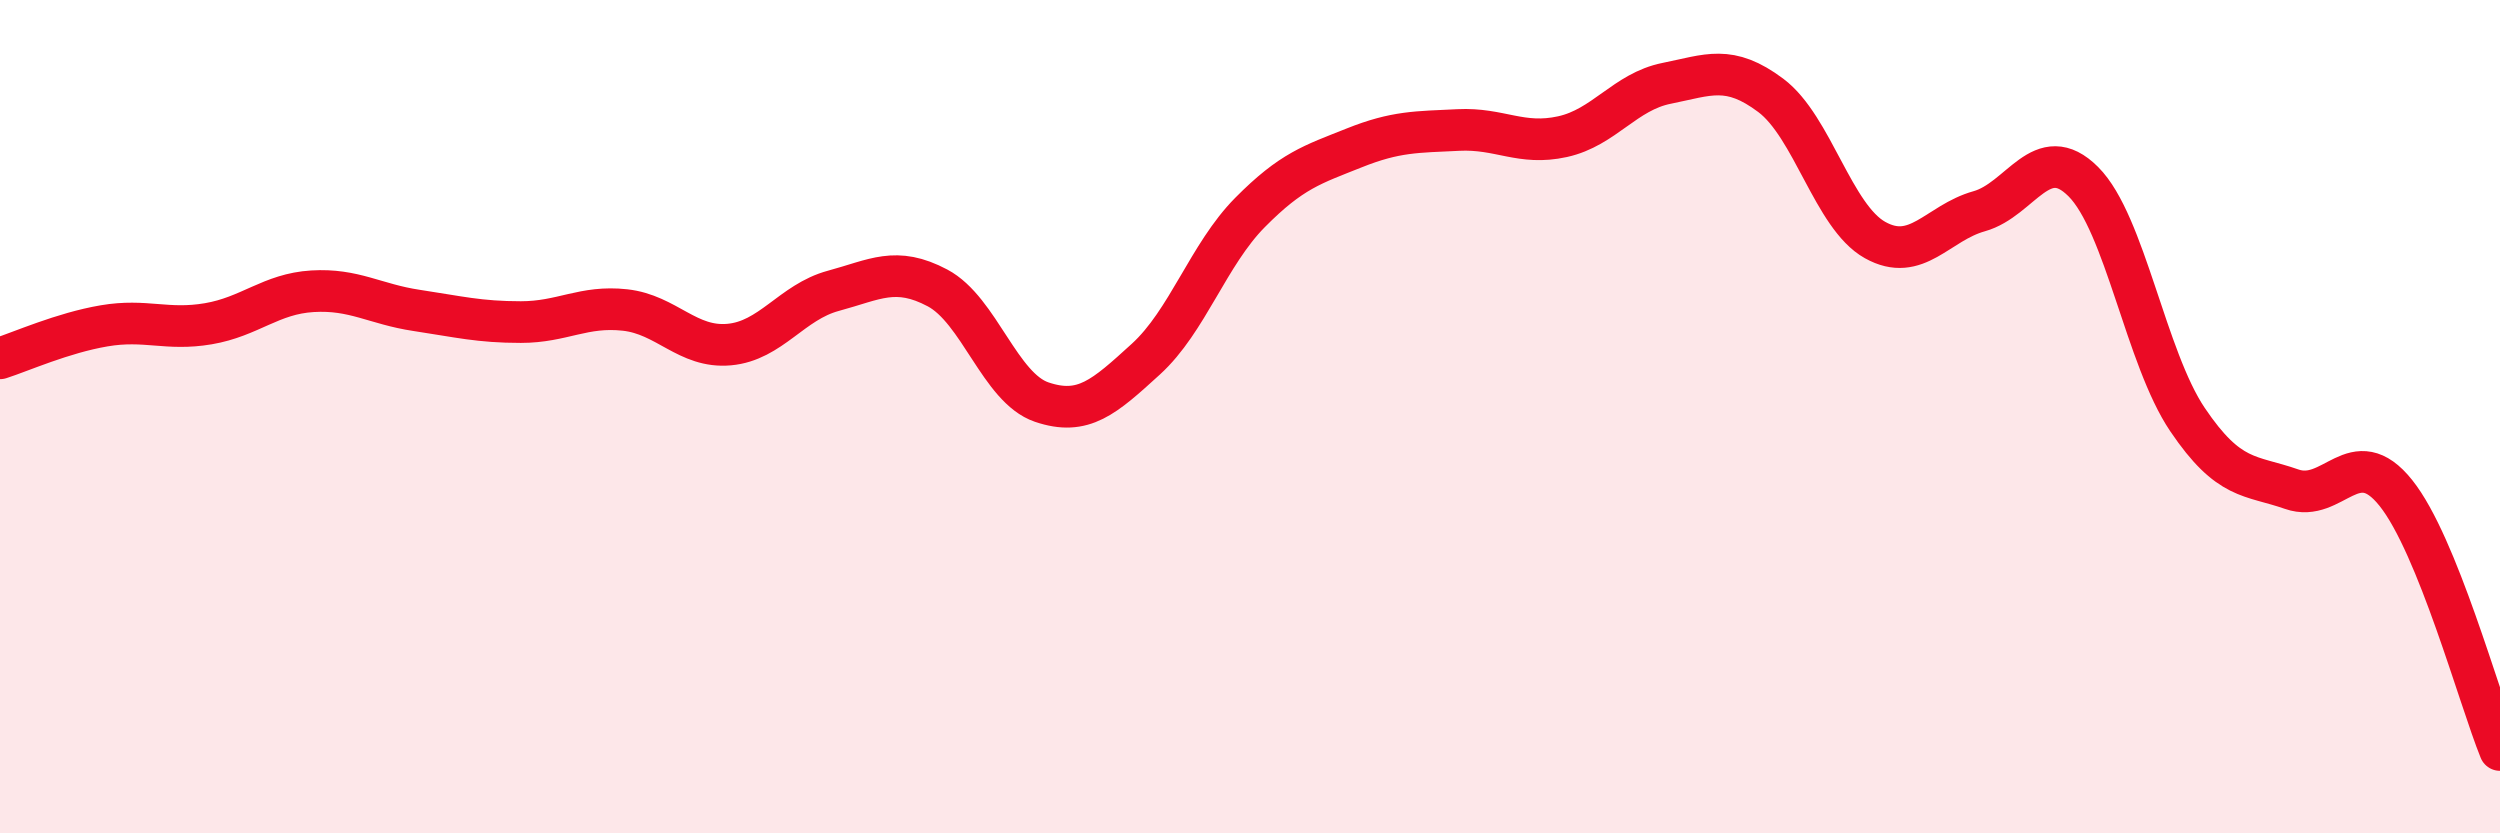
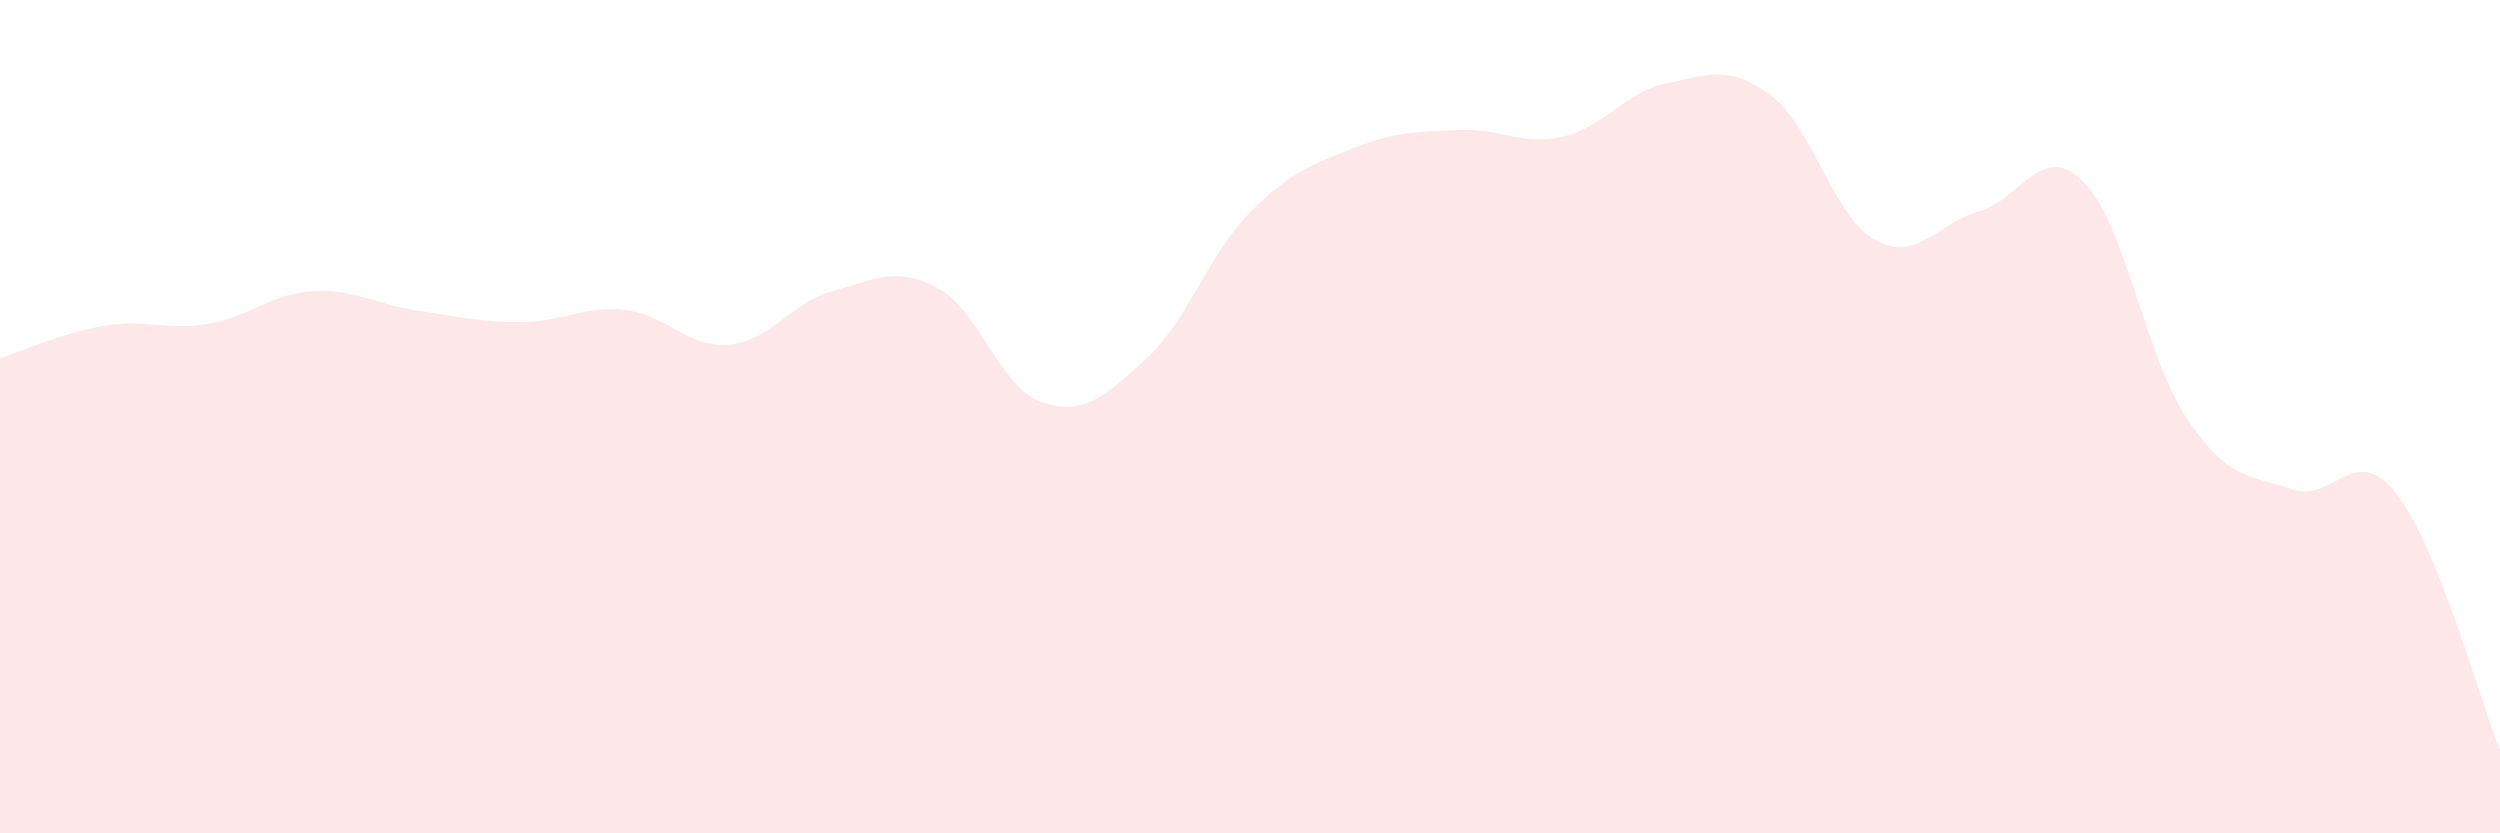
<svg xmlns="http://www.w3.org/2000/svg" width="60" height="20" viewBox="0 0 60 20">
  <path d="M 0,8.6 C 0.5,8.44 1.5,7.99 2.5,7.82 C 3.5,7.65 4,7.94 5,7.77 C 6,7.6 6.5,7.05 7.5,6.99 C 8.5,6.93 9,7.3 10,7.45 C 11,7.6 11.5,7.73 12.5,7.73 C 13.5,7.73 14,7.33 15,7.44 C 16,7.55 16.5,8.36 17.5,8.27 C 18.5,8.18 19,7.25 20,6.98 C 21,6.71 21.5,6.38 22.5,6.91 C 23.5,7.44 24,9.31 25,9.65 C 26,9.99 26.5,9.53 27.5,8.62 C 28.5,7.71 29,6.11 30,5.1 C 31,4.09 31.5,3.95 32.5,3.55 C 33.5,3.15 34,3.17 35,3.12 C 36,3.07 36.5,3.5 37.5,3.28 C 38.5,3.06 39,2.2 40,2 C 41,1.8 41.5,1.54 42.5,2.29 C 43.5,3.04 44,5.2 45,5.76 C 46,6.32 46.5,5.35 47.5,5.07 C 48.5,4.79 49,3.36 50,4.36 C 51,5.36 51.5,8.59 52.5,10.07 C 53.5,11.55 54,11.39 55,11.74 C 56,12.09 56.5,10.58 57.5,11.83 C 58.5,13.08 59.5,16.77 60,18L60 20L0 20Z" fill="#EB0A25" opacity="0.1" stroke-linecap="round" stroke-linejoin="round" />
-   <path d="M 0,8.6 C 0.5,8.44 1.5,7.99 2.5,7.82 C 3.5,7.65 4,7.94 5,7.77 C 6,7.6 6.5,7.05 7.5,6.99 C 8.5,6.93 9,7.3 10,7.45 C 11,7.6 11.5,7.73 12.5,7.73 C 13.5,7.73 14,7.33 15,7.44 C 16,7.55 16.5,8.36 17.5,8.27 C 18.5,8.18 19,7.25 20,6.98 C 21,6.71 21.5,6.38 22.5,6.91 C 23.5,7.44 24,9.31 25,9.65 C 26,9.99 26.5,9.53 27.5,8.62 C 28.5,7.71 29,6.11 30,5.1 C 31,4.09 31.5,3.95 32.5,3.55 C 33.5,3.15 34,3.17 35,3.12 C 36,3.07 36.5,3.5 37.5,3.28 C 38.5,3.06 39,2.2 40,2 C 41,1.8 41.5,1.54 42.5,2.29 C 43.5,3.04 44,5.2 45,5.76 C 46,6.32 46.5,5.35 47.5,5.07 C 48.5,4.79 49,3.36 50,4.36 C 51,5.36 51.5,8.59 52.5,10.07 C 53.5,11.55 54,11.39 55,11.74 C 56,12.09 56.5,10.58 57.5,11.83 C 58.5,13.08 59.5,16.77 60,18" stroke="#EB0A25" stroke-width="1" fill="none" stroke-linecap="round" stroke-linejoin="round" />
</svg>